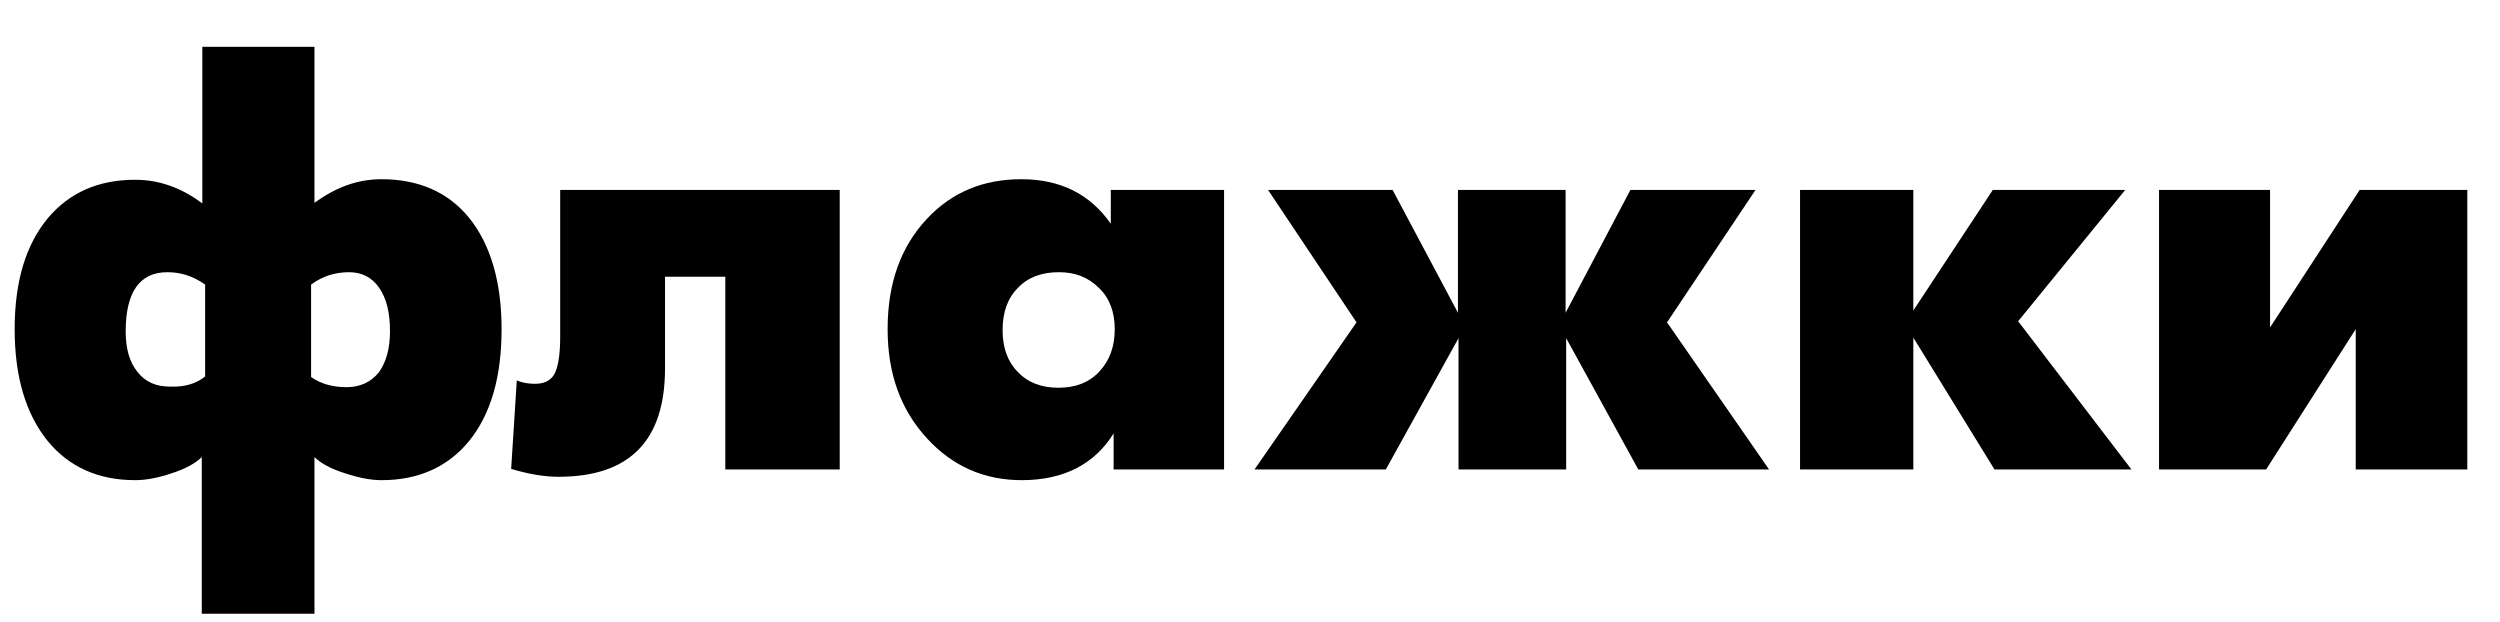
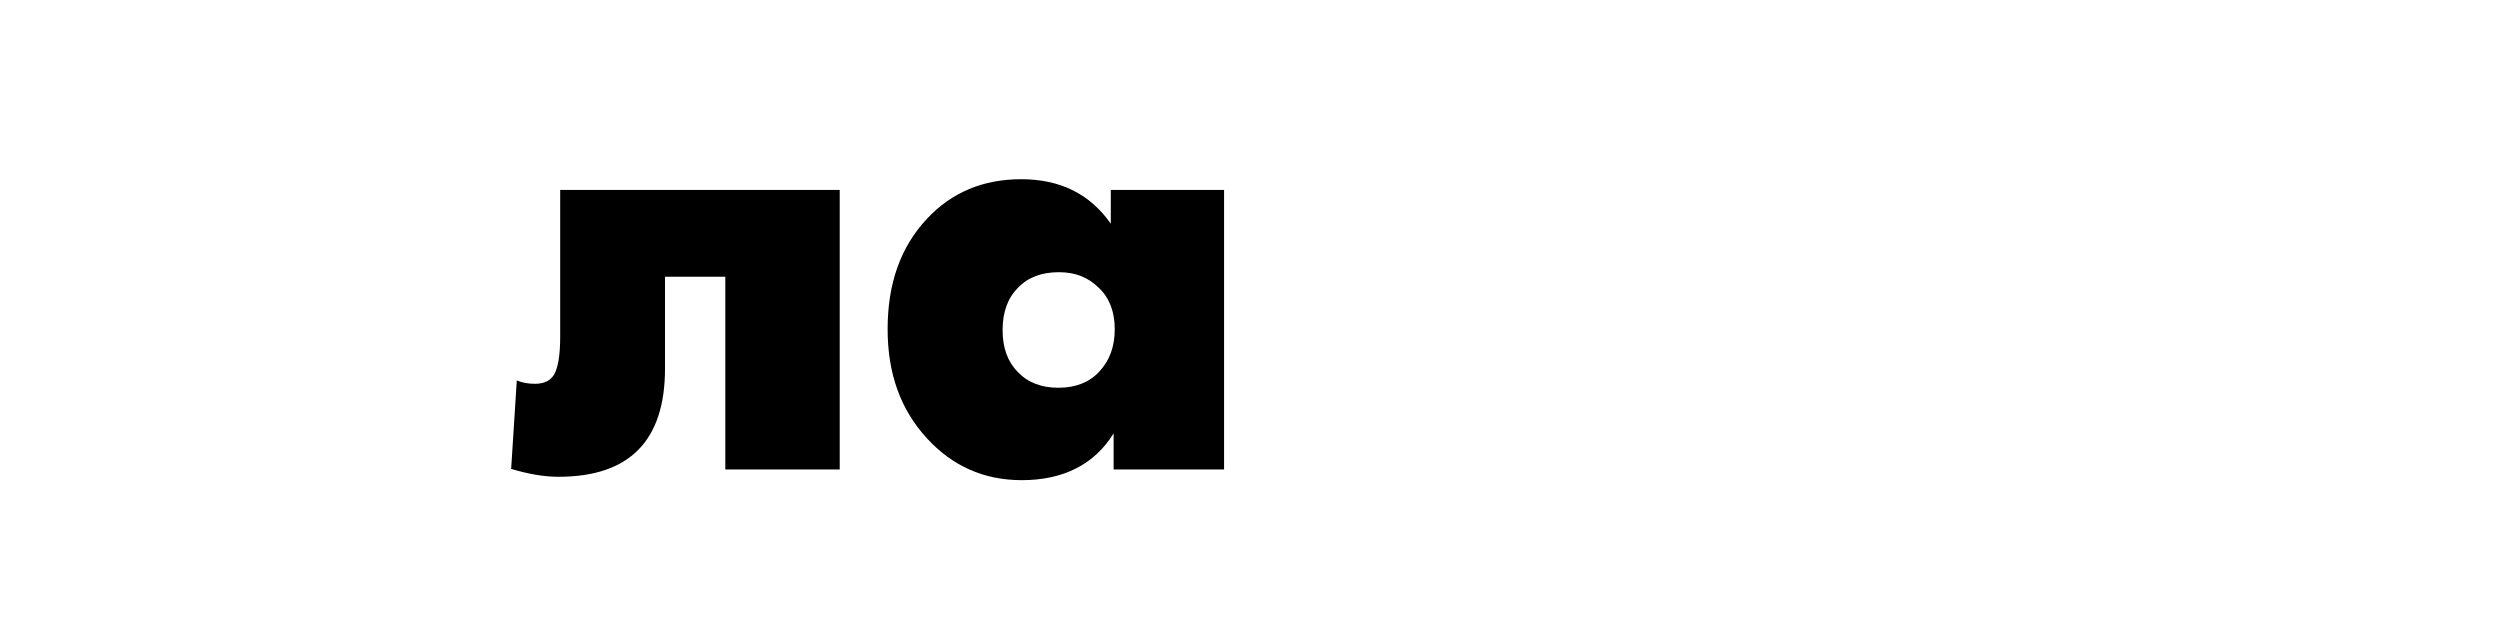
<svg xmlns="http://www.w3.org/2000/svg" id="a" x="0px" y="0px" viewBox="0 0 443.6 110.3" style="enable-background:new 0 0 443.6 110.3;" xml:space="preserve">
  <g>
-     <path d="M89,58.4c0,8.5-1.9,15.1-5.8,19.9c-3.8,4.6-9,6.9-15.5,6.9c-1.9,0-4-0.4-6.4-1.2c-2.6-0.8-4.4-1.8-5.5-2.9v27.8H35.8V81.1   c-1.1,1.1-2.9,2.1-5.4,2.9c-2.4,0.8-4.5,1.2-6.4,1.2c-6.5,0-11.7-2.3-15.5-6.9c-3.9-4.8-5.9-11.4-5.9-19.9c0-8.5,2-15,5.9-19.7   c3.8-4.5,8.9-6.8,15.5-6.8c4.2,0,8.2,1.4,11.9,4.2V8.3h19.9V36c3.8-2.8,7.7-4.2,11.9-4.2c6.6,0,11.8,2.3,15.5,6.8   C87,43.3,89,49.9,89,58.4z M36.4,66.8V50.5c-2.1-1.5-4.3-2.2-6.7-2.2c-4.9,0-7.4,3.5-7.4,10.5c0,3.1,0.7,5.5,2.1,7.2   c1.4,1.8,3.3,2.6,5.8,2.6C32.7,68.7,34.8,68.1,36.4,66.8z M69.2,58.8c0-3.3-0.6-5.8-1.9-7.7s-3.1-2.8-5.4-2.8   c-2.4,0-4.7,0.7-6.7,2.2v16.4c1.7,1.2,3.8,1.8,6.3,1.8c2.4,0,4.3-0.9,5.7-2.6C68.5,64.3,69.2,61.9,69.2,58.8z" />
    <path d="M149,83.3h-20.3V49.1H118v16.3c0,12.8-6.3,19.2-18.9,19.2c-2.6,0-5.4-0.5-8.4-1.4l1-15.7c0.9,0.4,2,0.6,3.2,0.6   c1.6,0,2.7-0.5,3.4-1.6c0.7-1.2,1.1-3.4,1.1-6.7V33.7H149V83.3z" />
    <path d="M217.2,83.3h-19.6v-6.4c-3.4,5.5-8.9,8.3-16.3,8.3c-6.7,0-12.3-2.5-16.8-7.4c-4.7-5.1-7-11.5-7-19.4c0-8.1,2.3-14.6,7-19.6   c4.4-4.7,10-7,16.7-7c6.9,0,12.2,2.6,15.9,7.9v-6h20.1V83.3z M197.8,58.4c0-3-0.9-5.5-2.8-7.3c-1.9-1.9-4.2-2.8-7.1-2.8   c-3.1,0-5.5,0.9-7.3,2.8c-1.8,1.8-2.7,4.3-2.7,7.5c0,3.1,0.9,5.6,2.7,7.4c1.8,1.9,4.2,2.8,7.2,2.8c3,0,5.4-0.9,7.2-2.8   C196.9,64,197.8,61.5,197.8,58.4z" />
-     <path d="M313.9,83.3h-23.2L277.9,60v23.3h-19.1V60l-12.9,23.3h-23.3l18.1-26.1l-15.7-23.5h22.1l11.6,21.8V33.7h19.1v21.8l11.5-21.8   h22.2l-15.7,23.5L313.9,83.3z" />
-     <path d="M378.2,83.3h-24.3l-14.4-23.4v23.4h-20.1V33.7h20.1v21.4l14.1-21.4h23.5l-19,23.3L378.2,83.3z" />
-     <path d="M437.8,83.3H418V58.4l-15.9,24.9h-19V33.7h19.7v24.4l15.9-24.4h19.1V83.3z" />
  </g>
</svg>